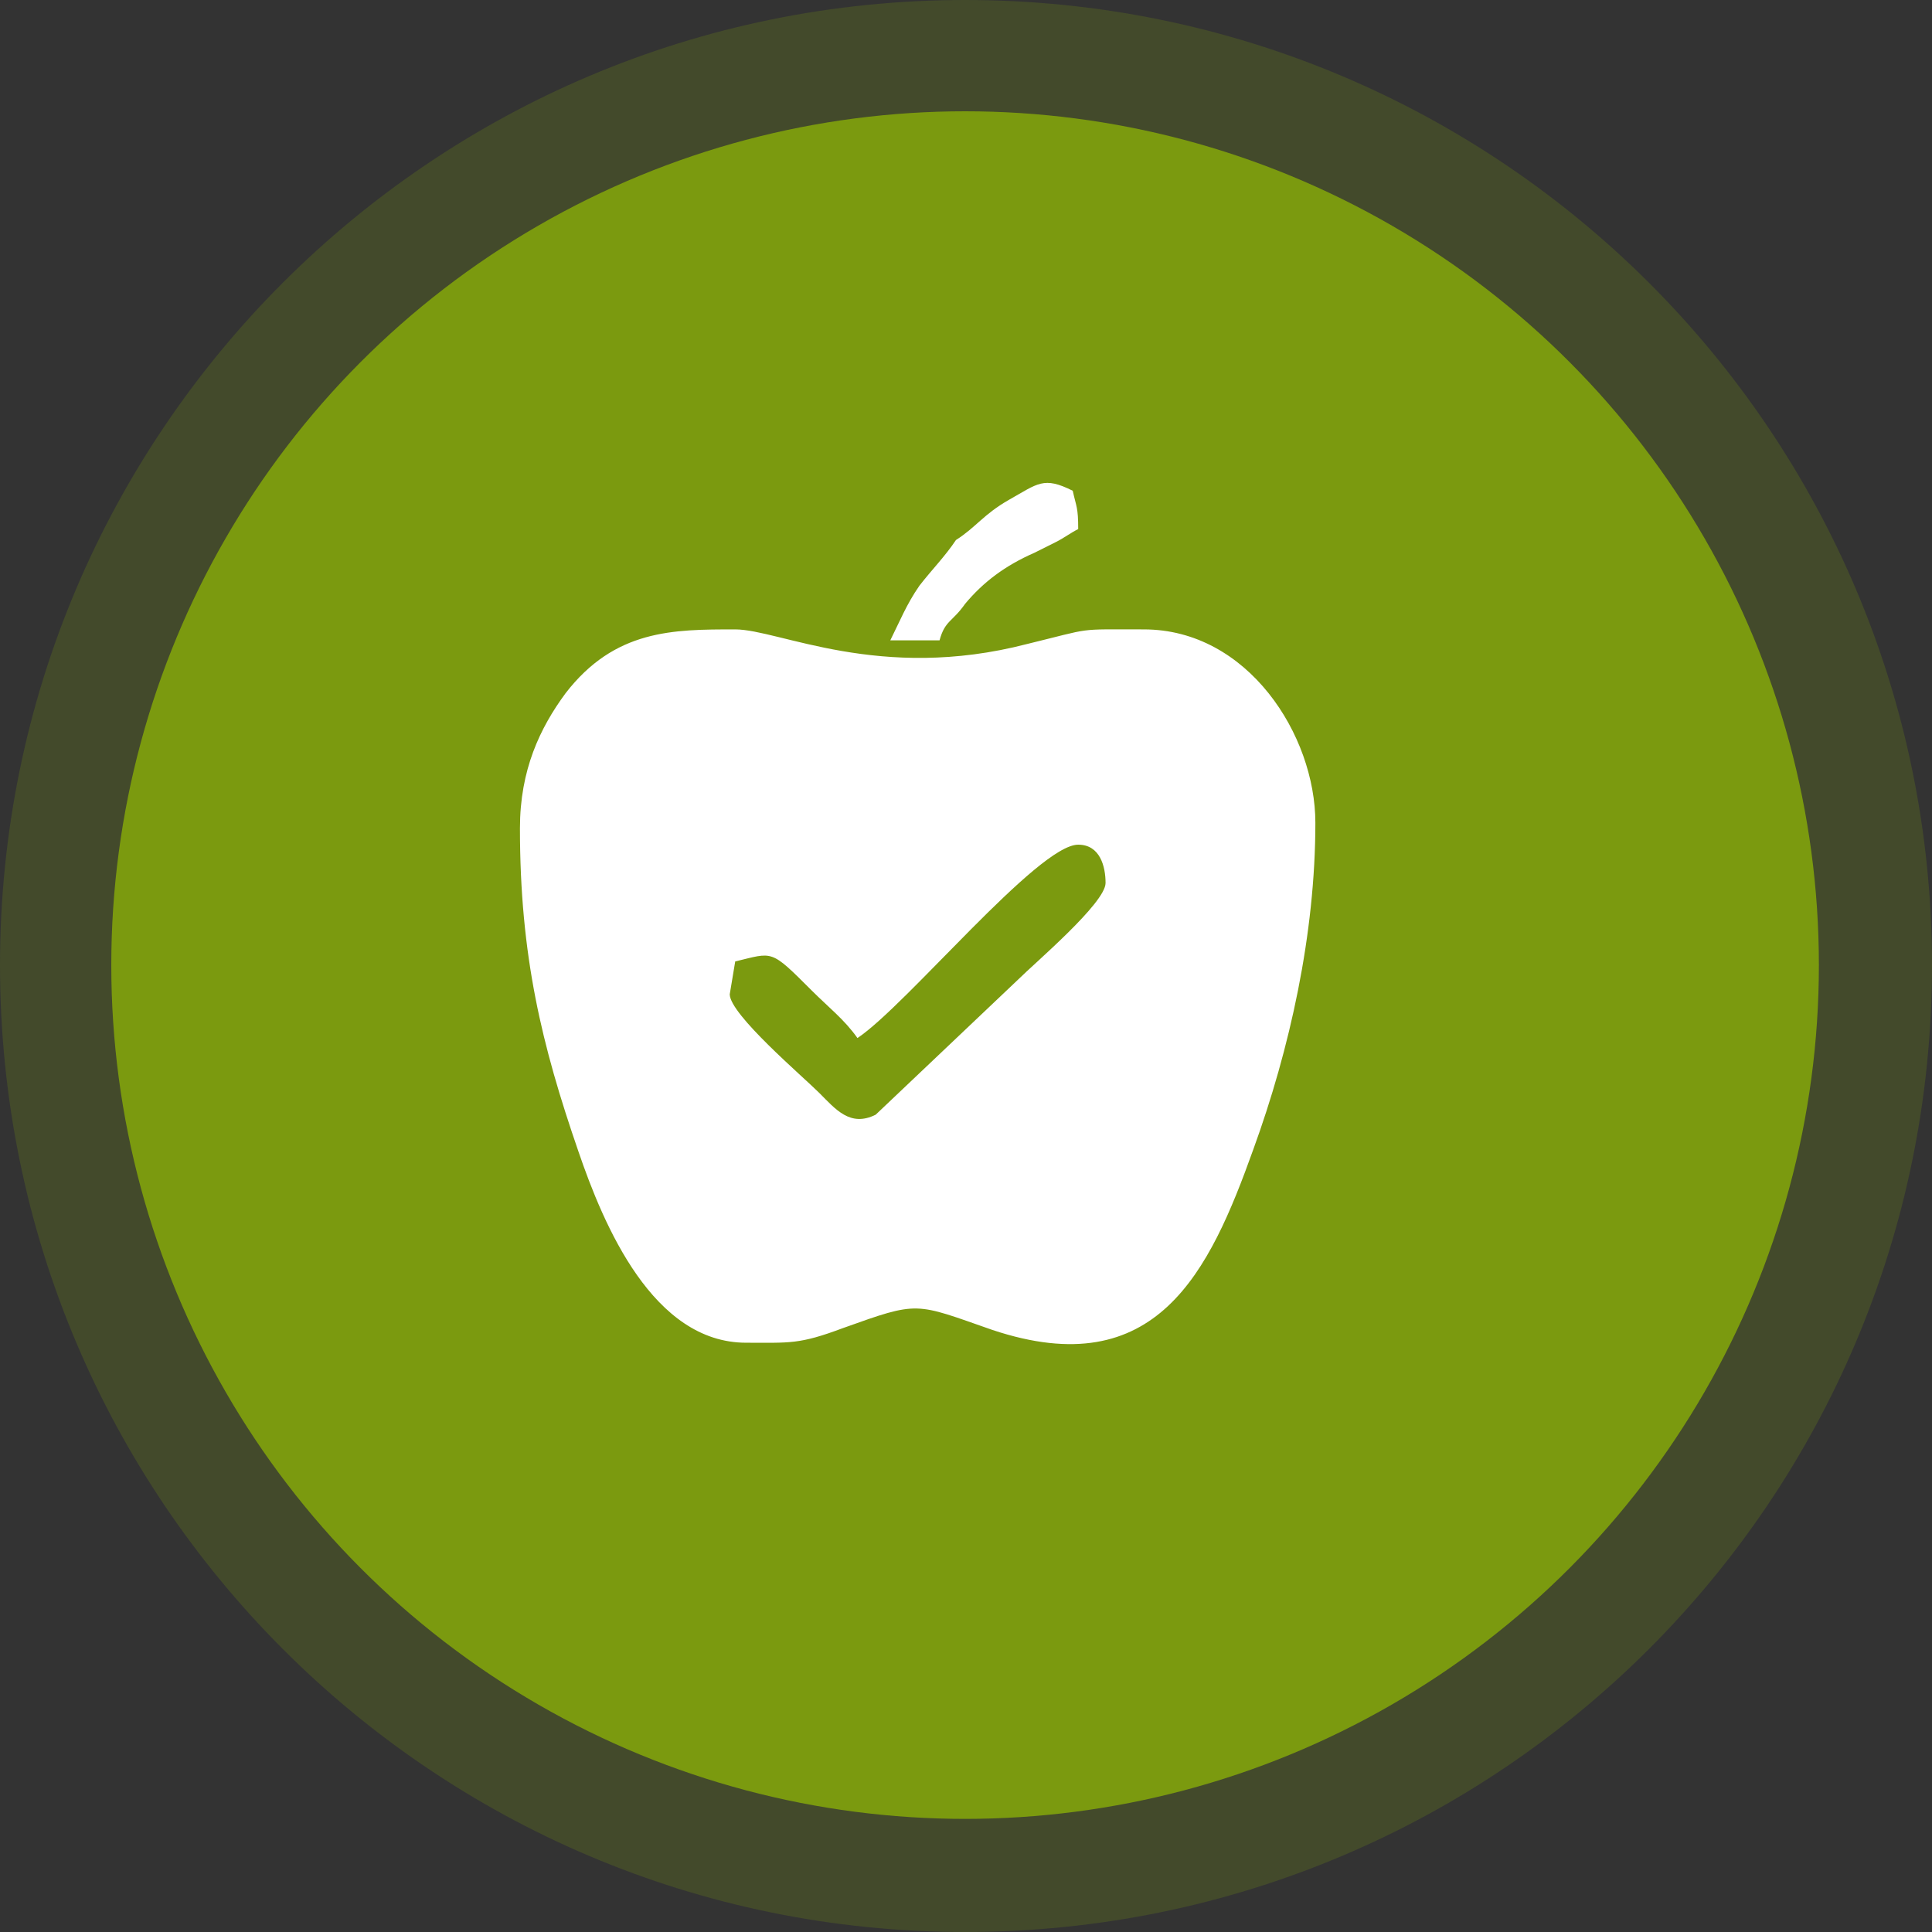
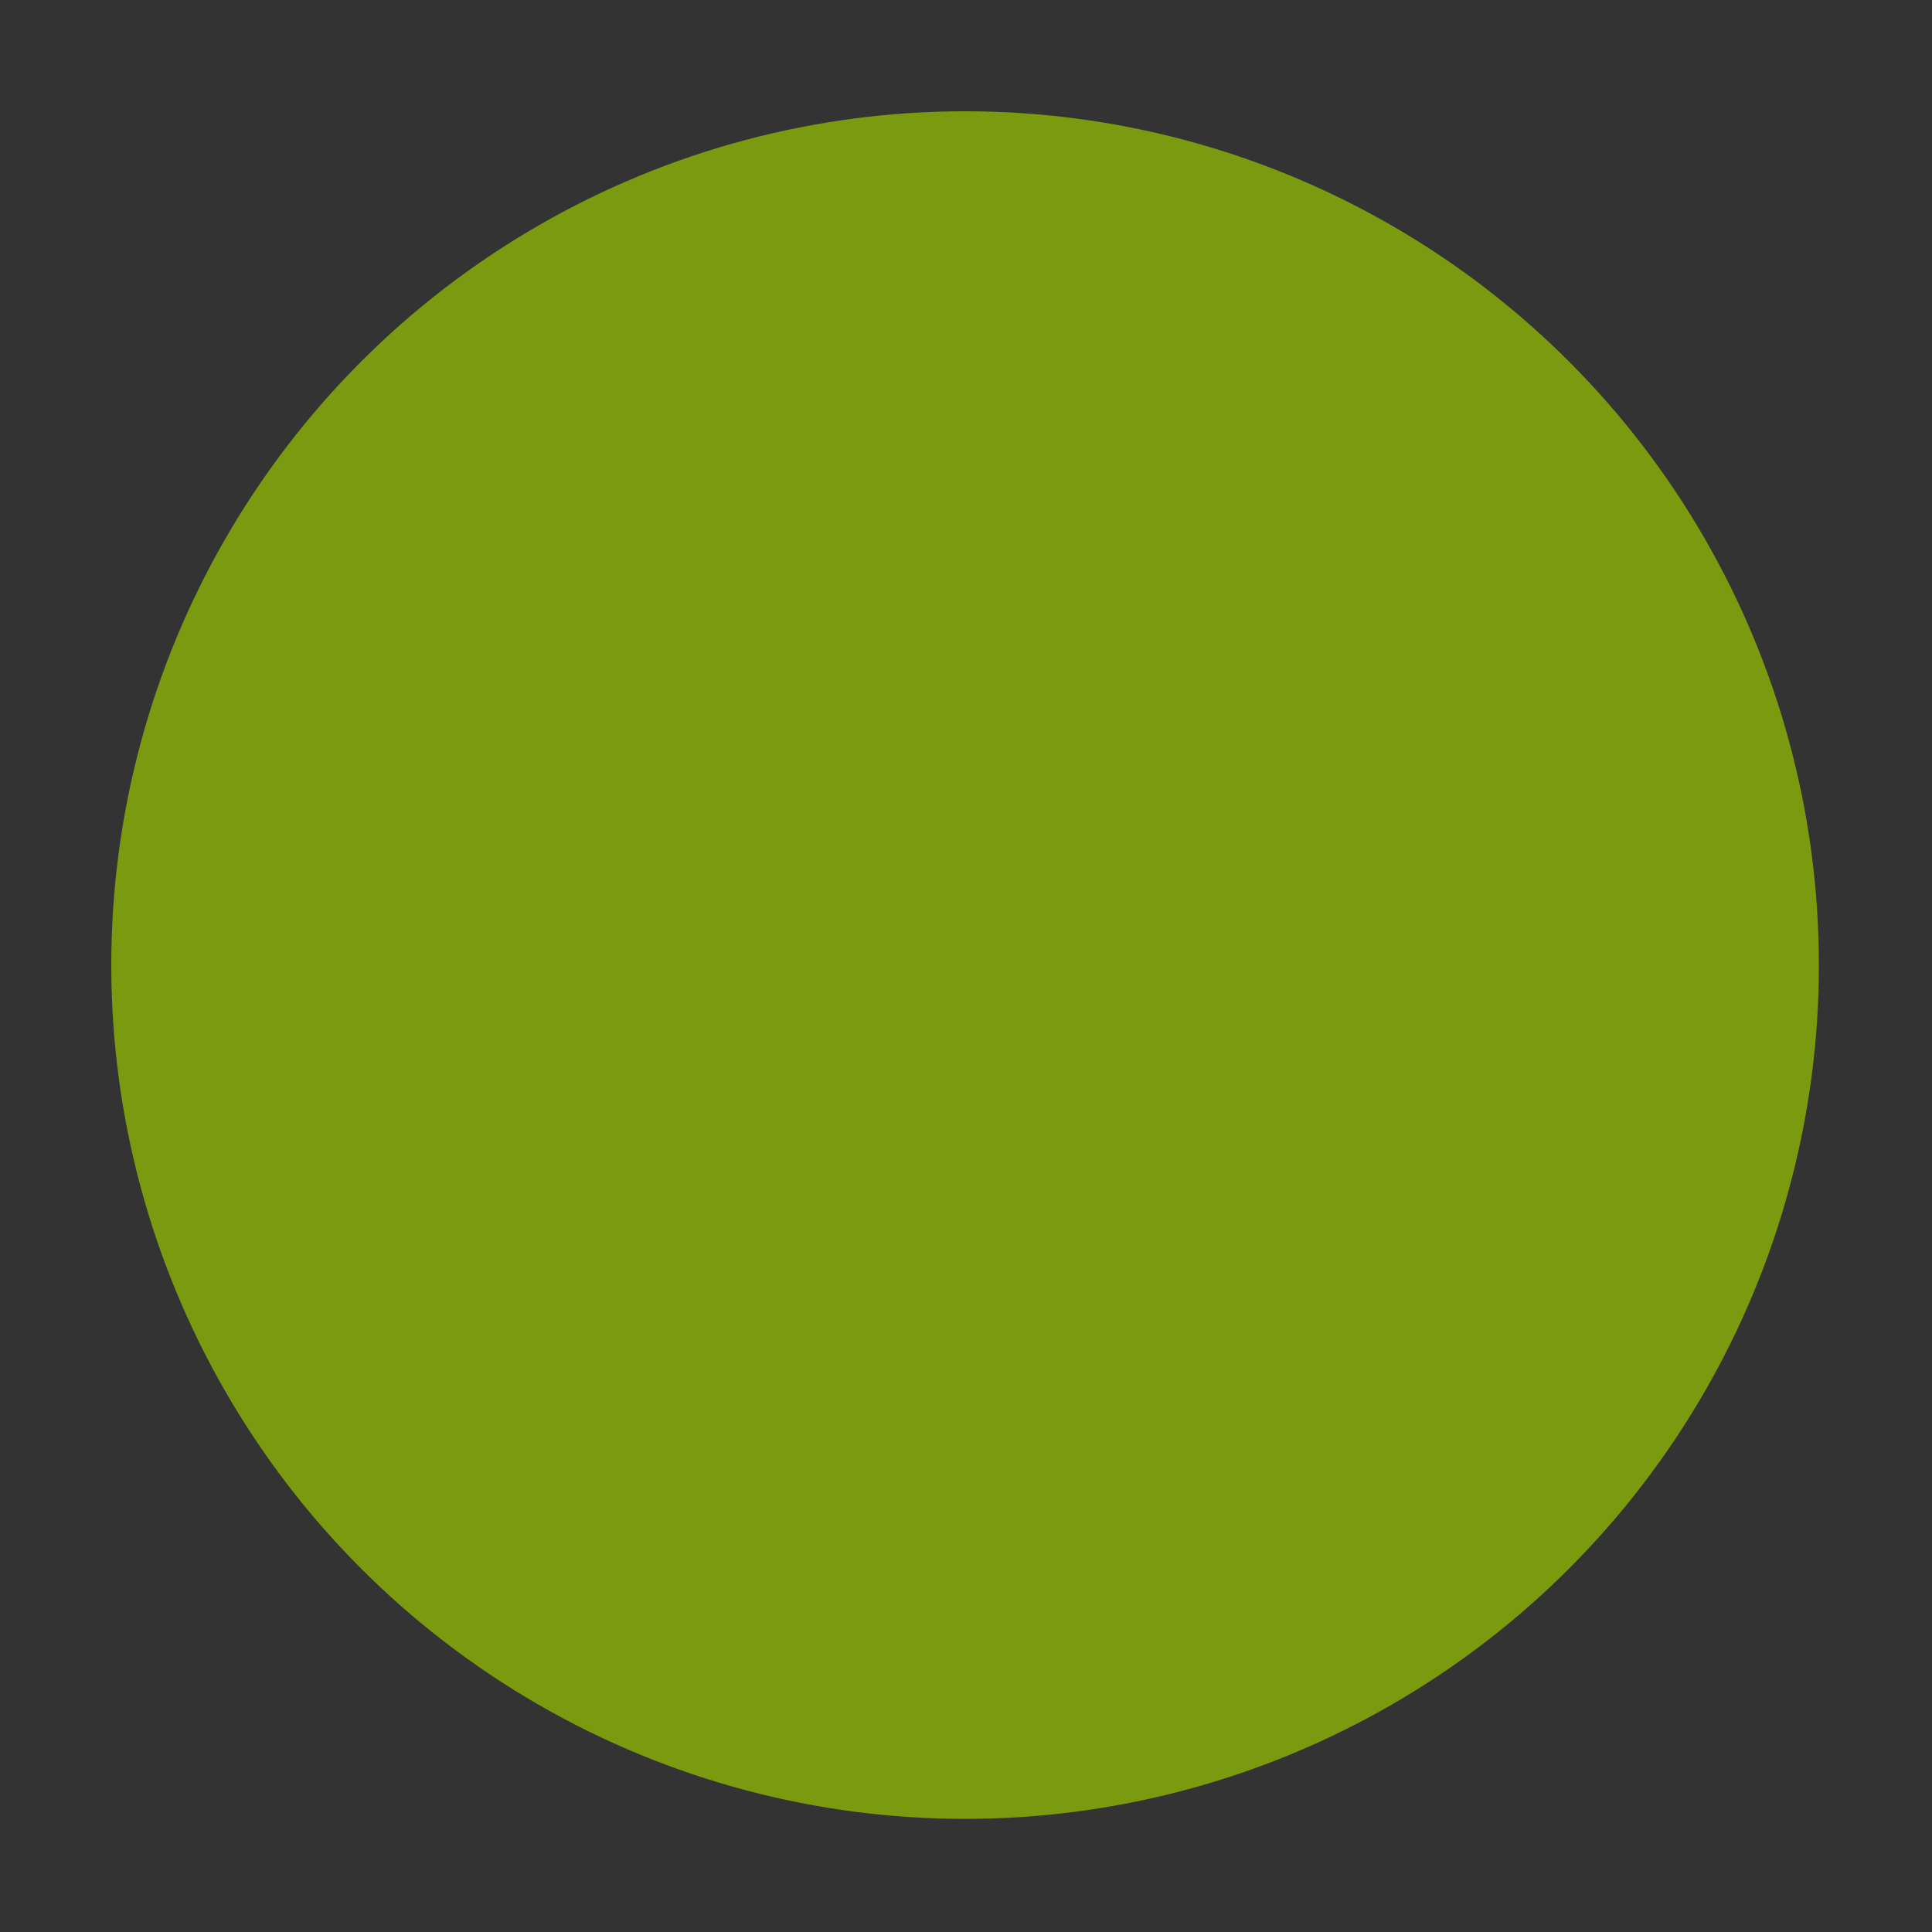
<svg xmlns="http://www.w3.org/2000/svg" xml:space="preserve" width="90px" height="90px" version="1.1" shape-rendering="geometricPrecision" text-rendering="geometricPrecision" image-rendering="optimizeQuality" fill-rule="evenodd" clip-rule="evenodd" viewBox="0 0 10590 10590">
  <rect x="0" y="0" width="10590" height="10590" fill="#333333" stroke="none" />
  <g id="Layer_x0020_1">
    <circle fill="#7B9A0F" cx="5290" cy="5290" r="4680" />
-     <path fill="#7B9A0F" fill-opacity="0.22" d="M5290 0c2930,0 5300,2370 5300,5290 0,2930 -2370,5300 -5300,5300 -2920,0 -5290,-2370 -5290,-5300 0,-2920 2370,-5290 5290,-5290z" />
-     <path fill="white" d="M4000 5450l30 -180c210,-50 190,-70 420,160 90,90 180,160 250,260 270,-180 990,-1060 1210,-1060 120,0 150,120 150,210 0,110 -390,440 -480,530l-780 740c-140,70 -220,-30 -310,-120 -90,-90 -490,-430 -490,-540zm1240 -2490l-3240 -1540 3240 1540c-60,90 -130,160 -200,250 -70,100 -110,200 -160,300l270 0c30,-110 70,-100 140,-200 100,-120 220,-210 380,-280 40,-20 80,-40 120,-60 40,-20 80,-50 120,-70 0,-120 -10,-120 -30,-210 -160,-80 -190,-40 -350,50 -140,80 -180,150 -290,220zm-2390 1580c0,700 120,1190 320,1770 140,410 410,1050 920,1050 240,0 290,10 530,-80 420,-150 390,-140 820,10 900,300 1190,-320 1430,-990 200,-550 340,-1180 340,-1790 0,-480 -370,-1060 -940,-1060 -380,0 -270,-10 -640,80 -810,210 -1360,-80 -1600,-80 -340,0 -660,0 -930,350 -140,190 -250,420 -250,740z" />
  </g>
</svg>